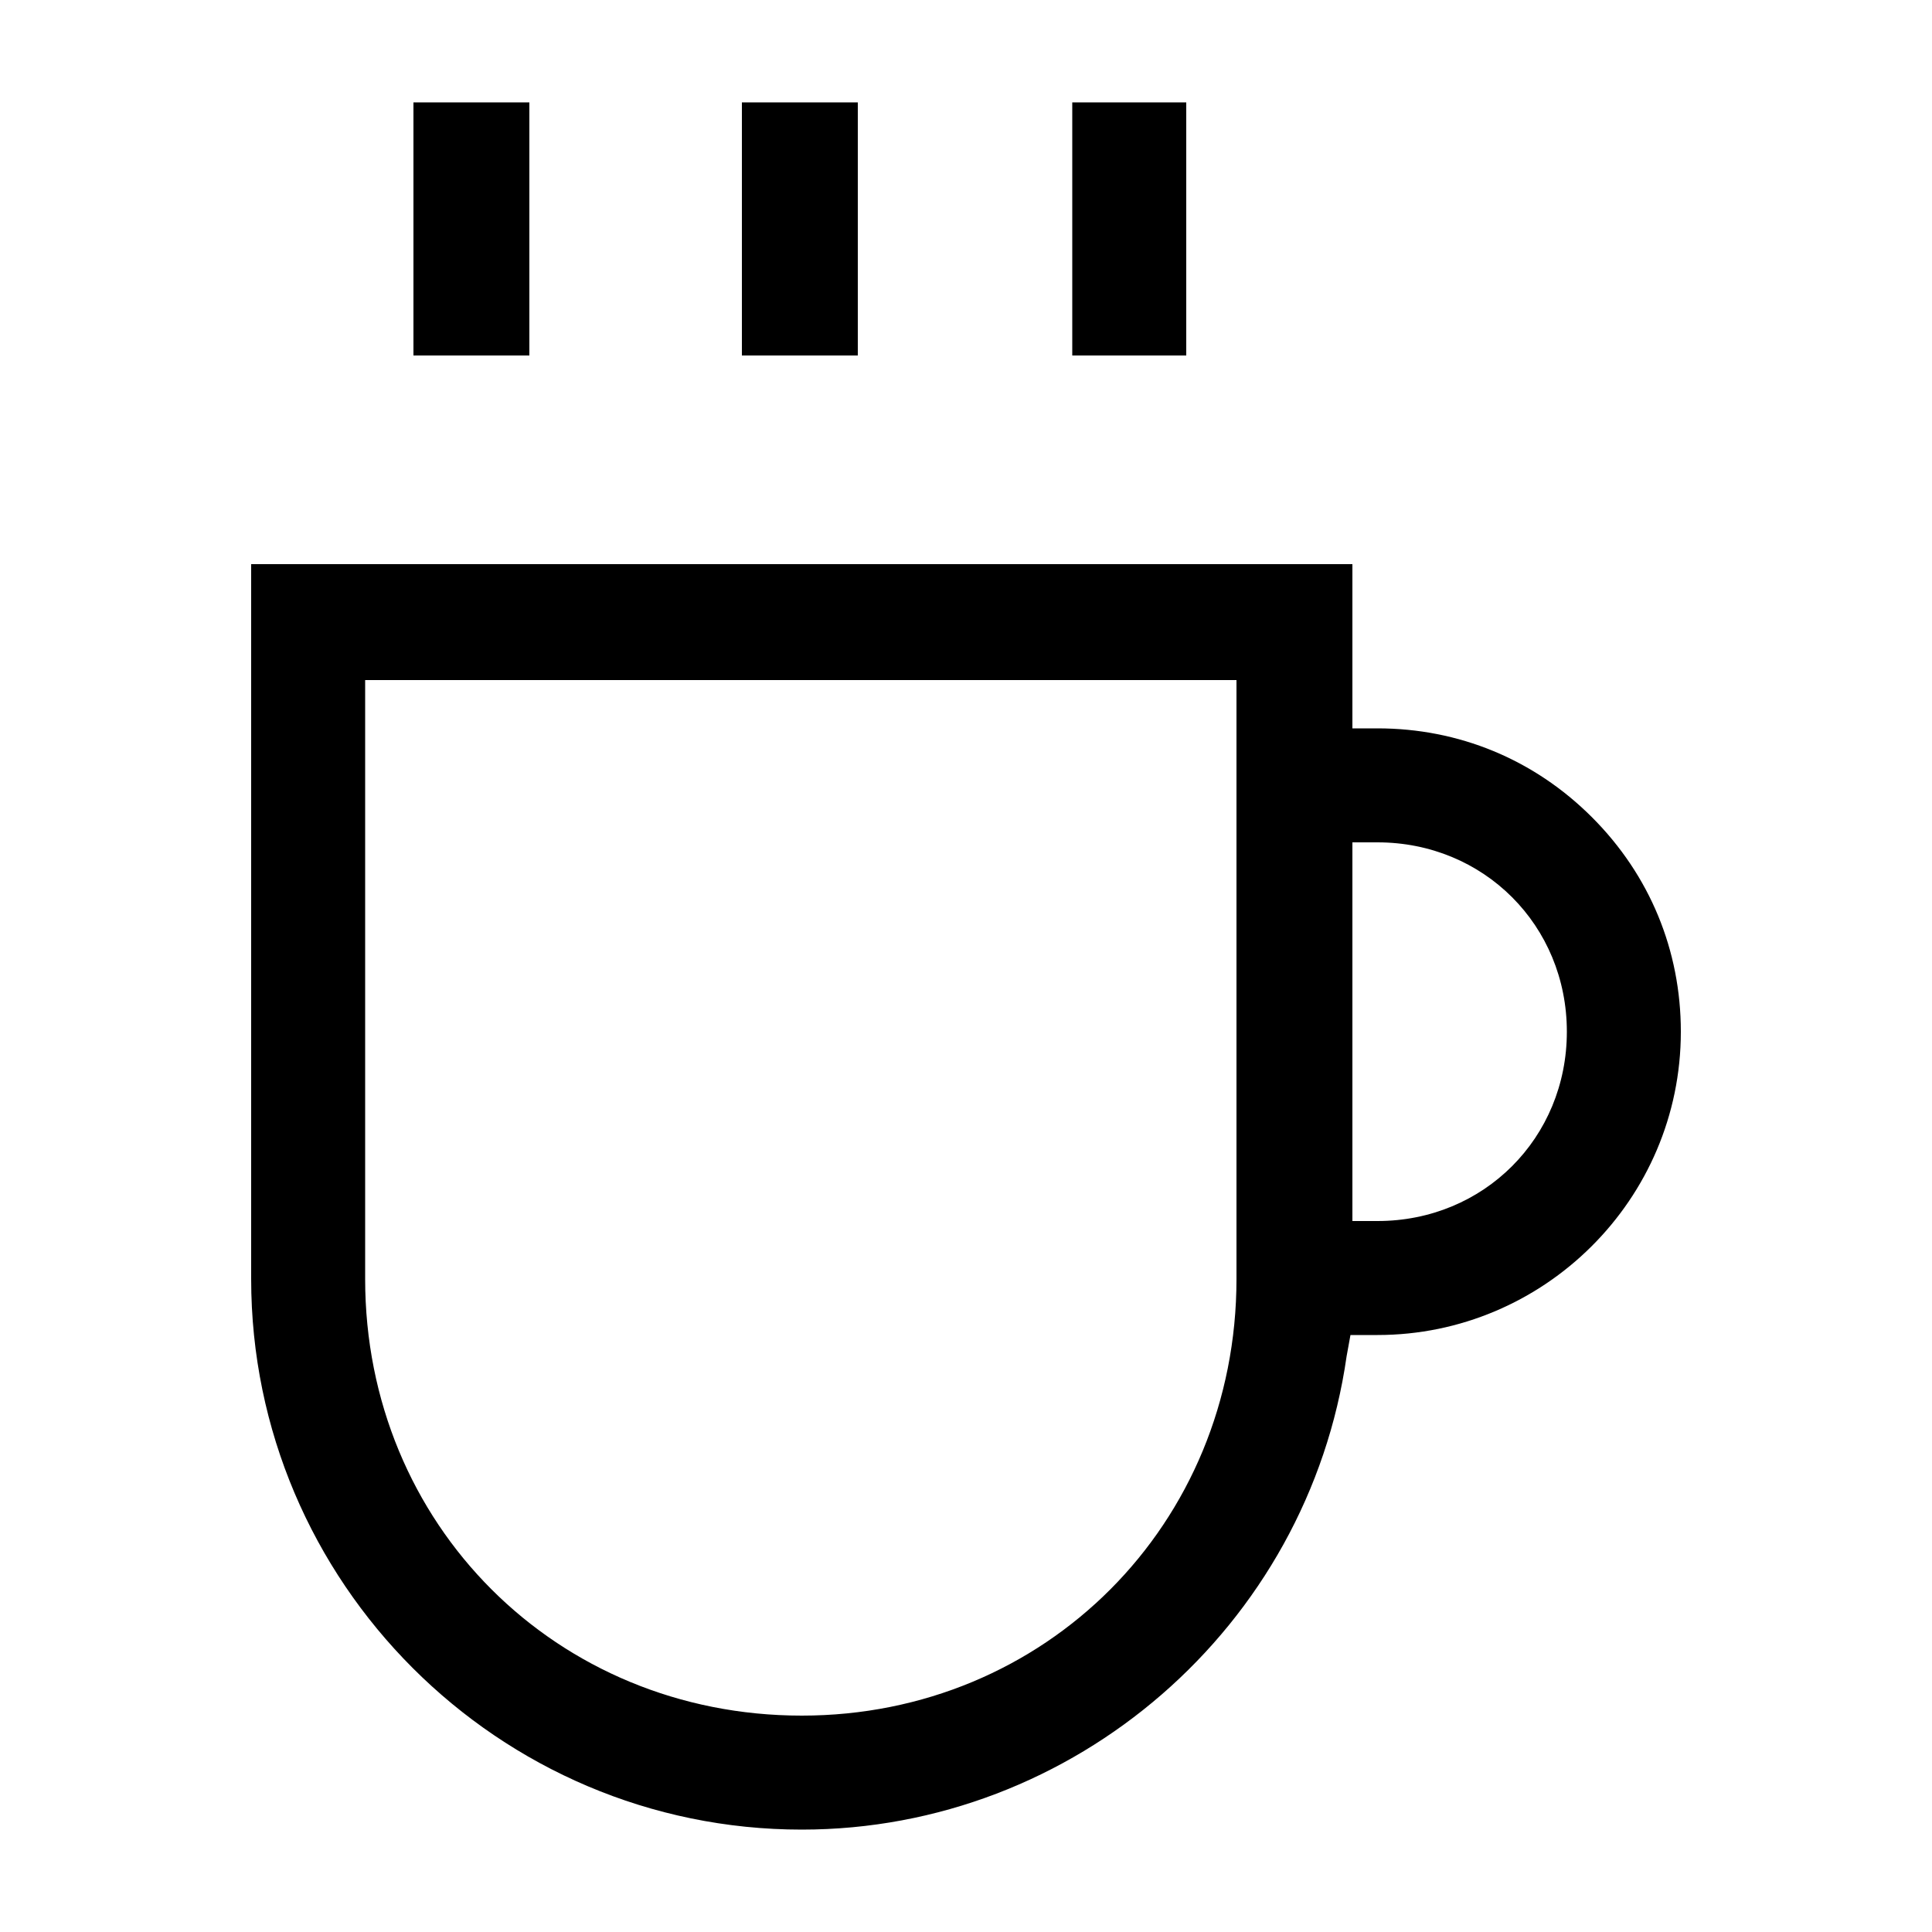
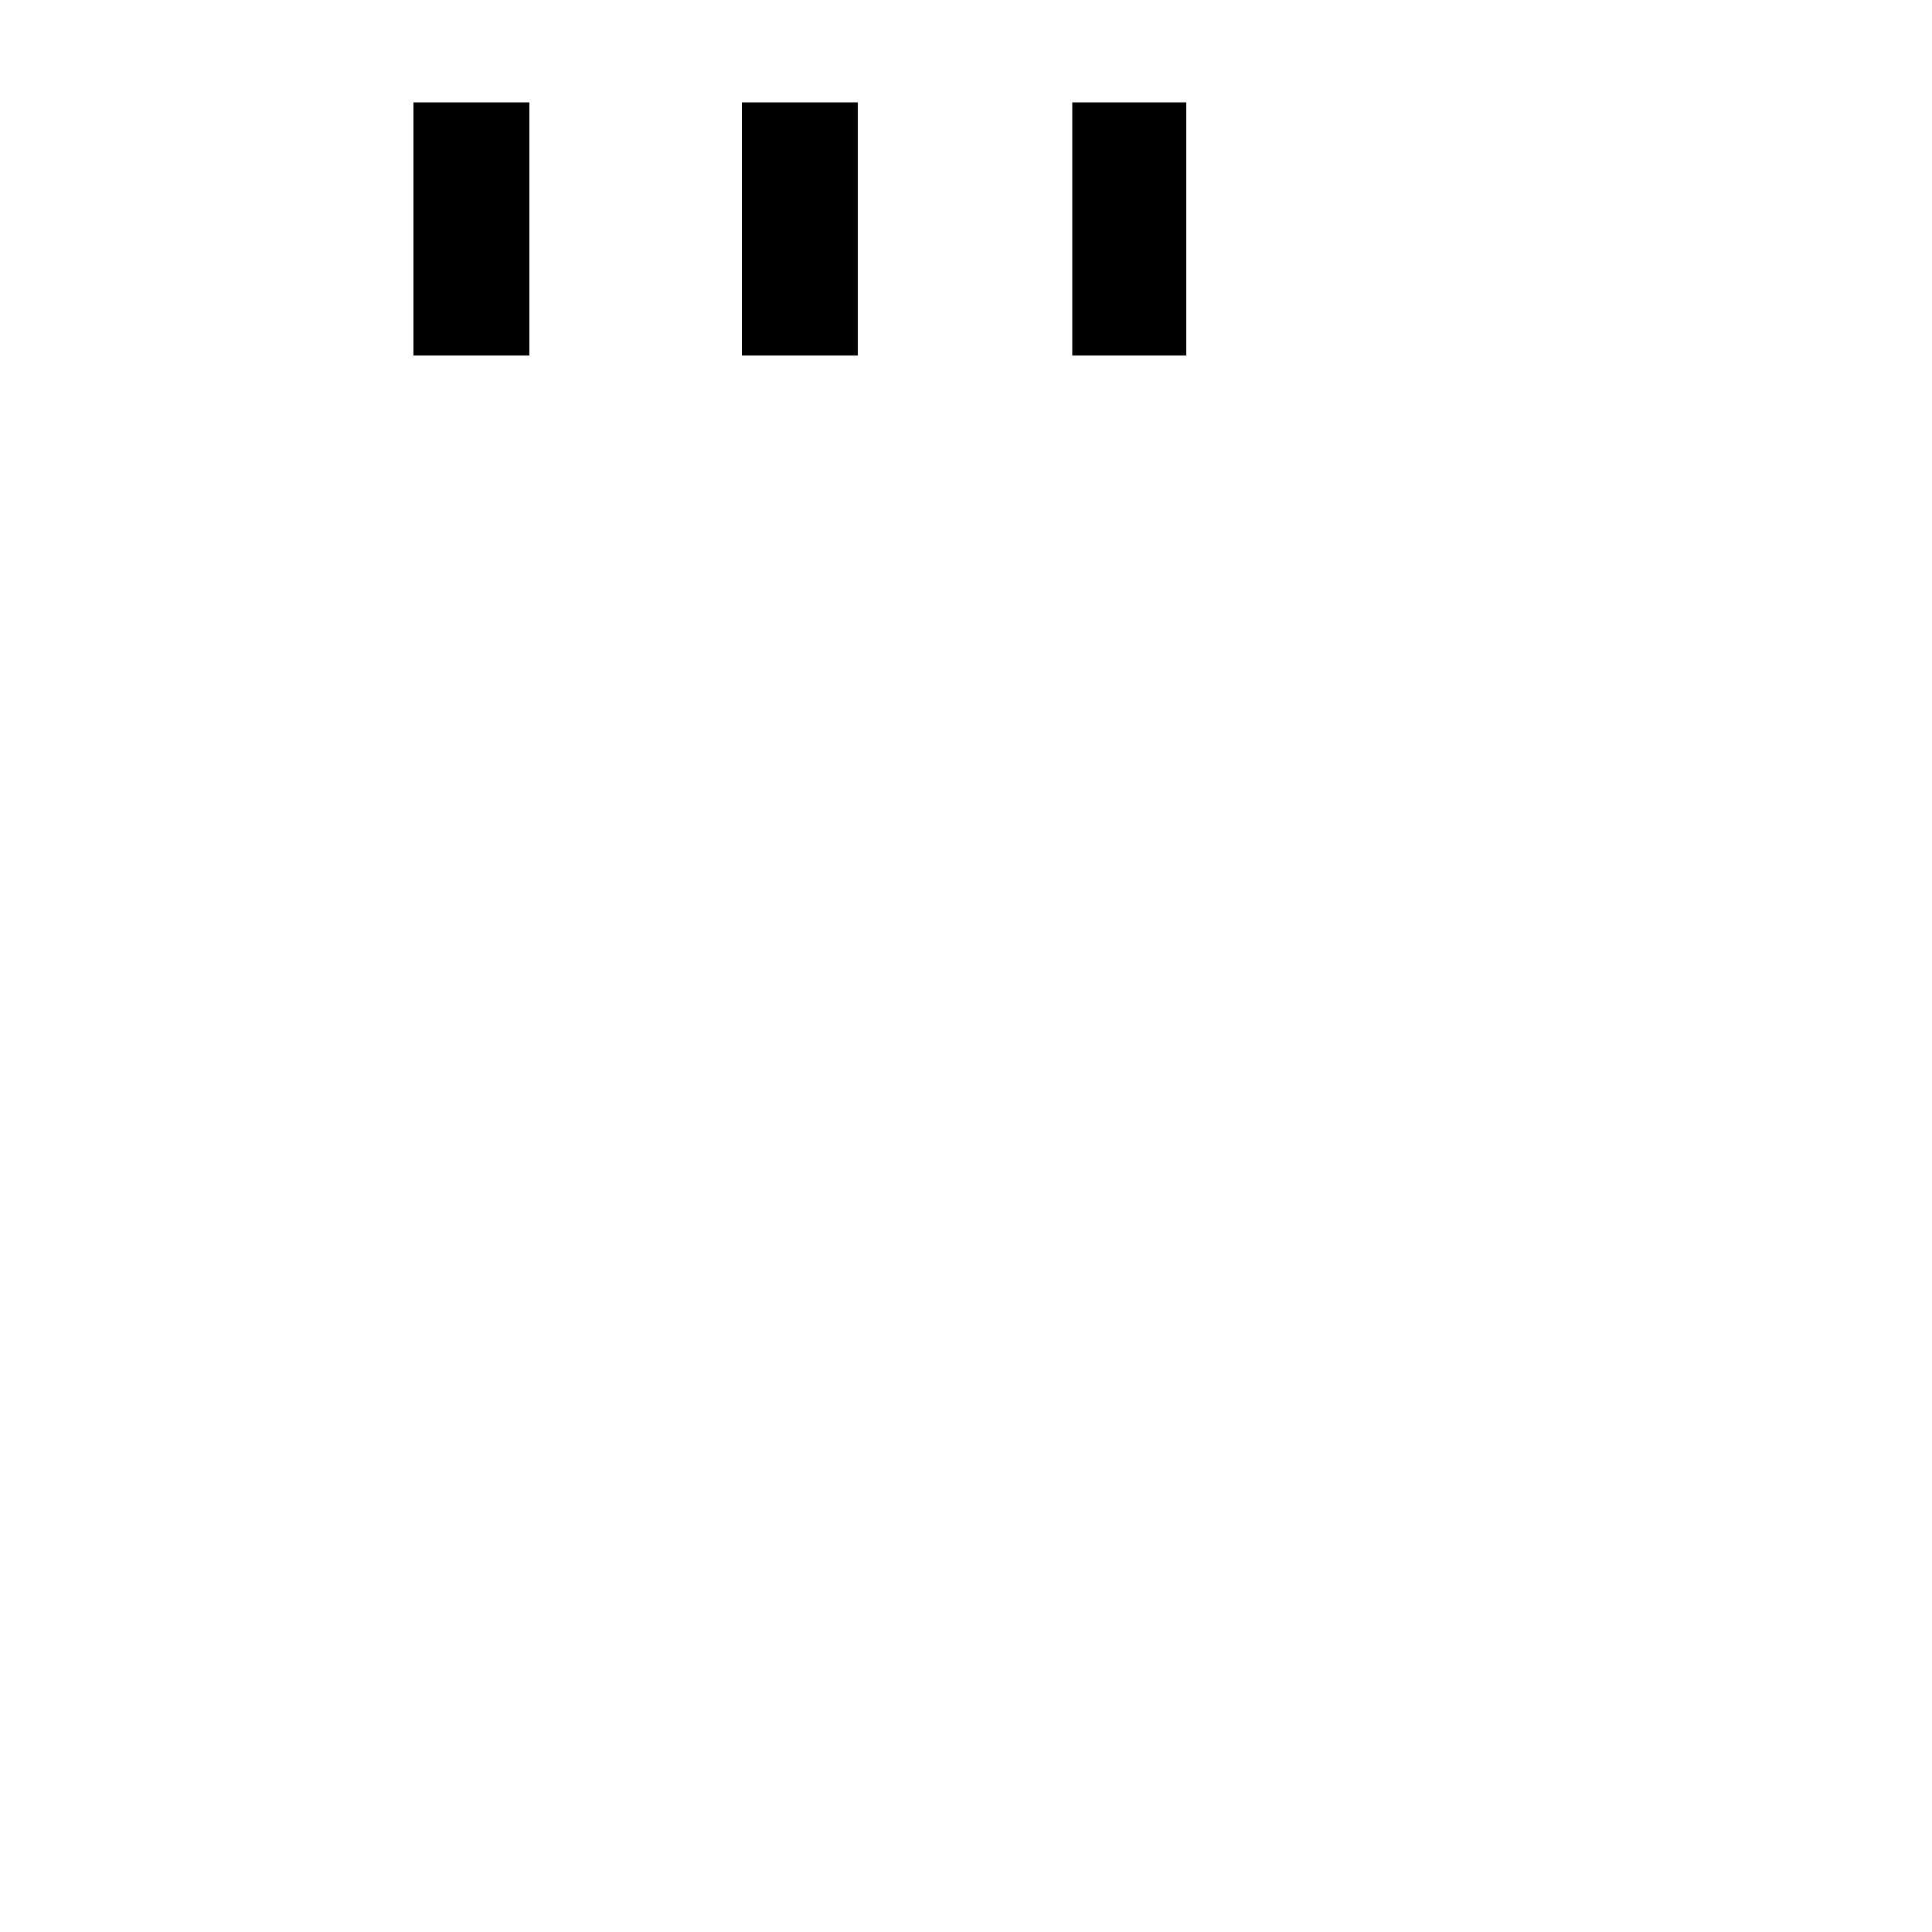
<svg xmlns="http://www.w3.org/2000/svg" width="64" height="64" viewBox="0 0 64 64" fill="none">
-   <path d="M26.56 60.608C16.512 60.608 8.32 52.416 8.32 42.368V18.688H44.8V24.128H45.632C48.32 24.128 50.816 25.152 52.736 27.072C54.656 28.992 55.68 31.488 55.68 34.176C55.68 39.744 51.136 44.224 45.632 44.224H44.736L44.608 44.928C43.328 53.888 35.584 60.608 26.56 60.608ZM12.096 42.368C12.096 50.496 18.432 56.832 26.56 56.832C34.624 56.832 40.96 50.496 40.96 42.368V22.528H12.096V42.368ZM45.632 40.448C49.152 40.448 51.904 37.696 51.904 34.176C51.904 30.656 49.152 27.904 45.632 27.904H44.8V40.448H45.632Z" fill="#000000" />
  <path d="M35.52 3.392H39.296V11.776H35.52V3.392Z" fill="#000000" />
  <path d="M24.576 3.392H28.416V11.776H24.576V3.392Z" fill="#000000" />
  <path d="M13.696 3.392H17.536V11.776H13.696V3.392Z" fill="#000000" />
</svg>